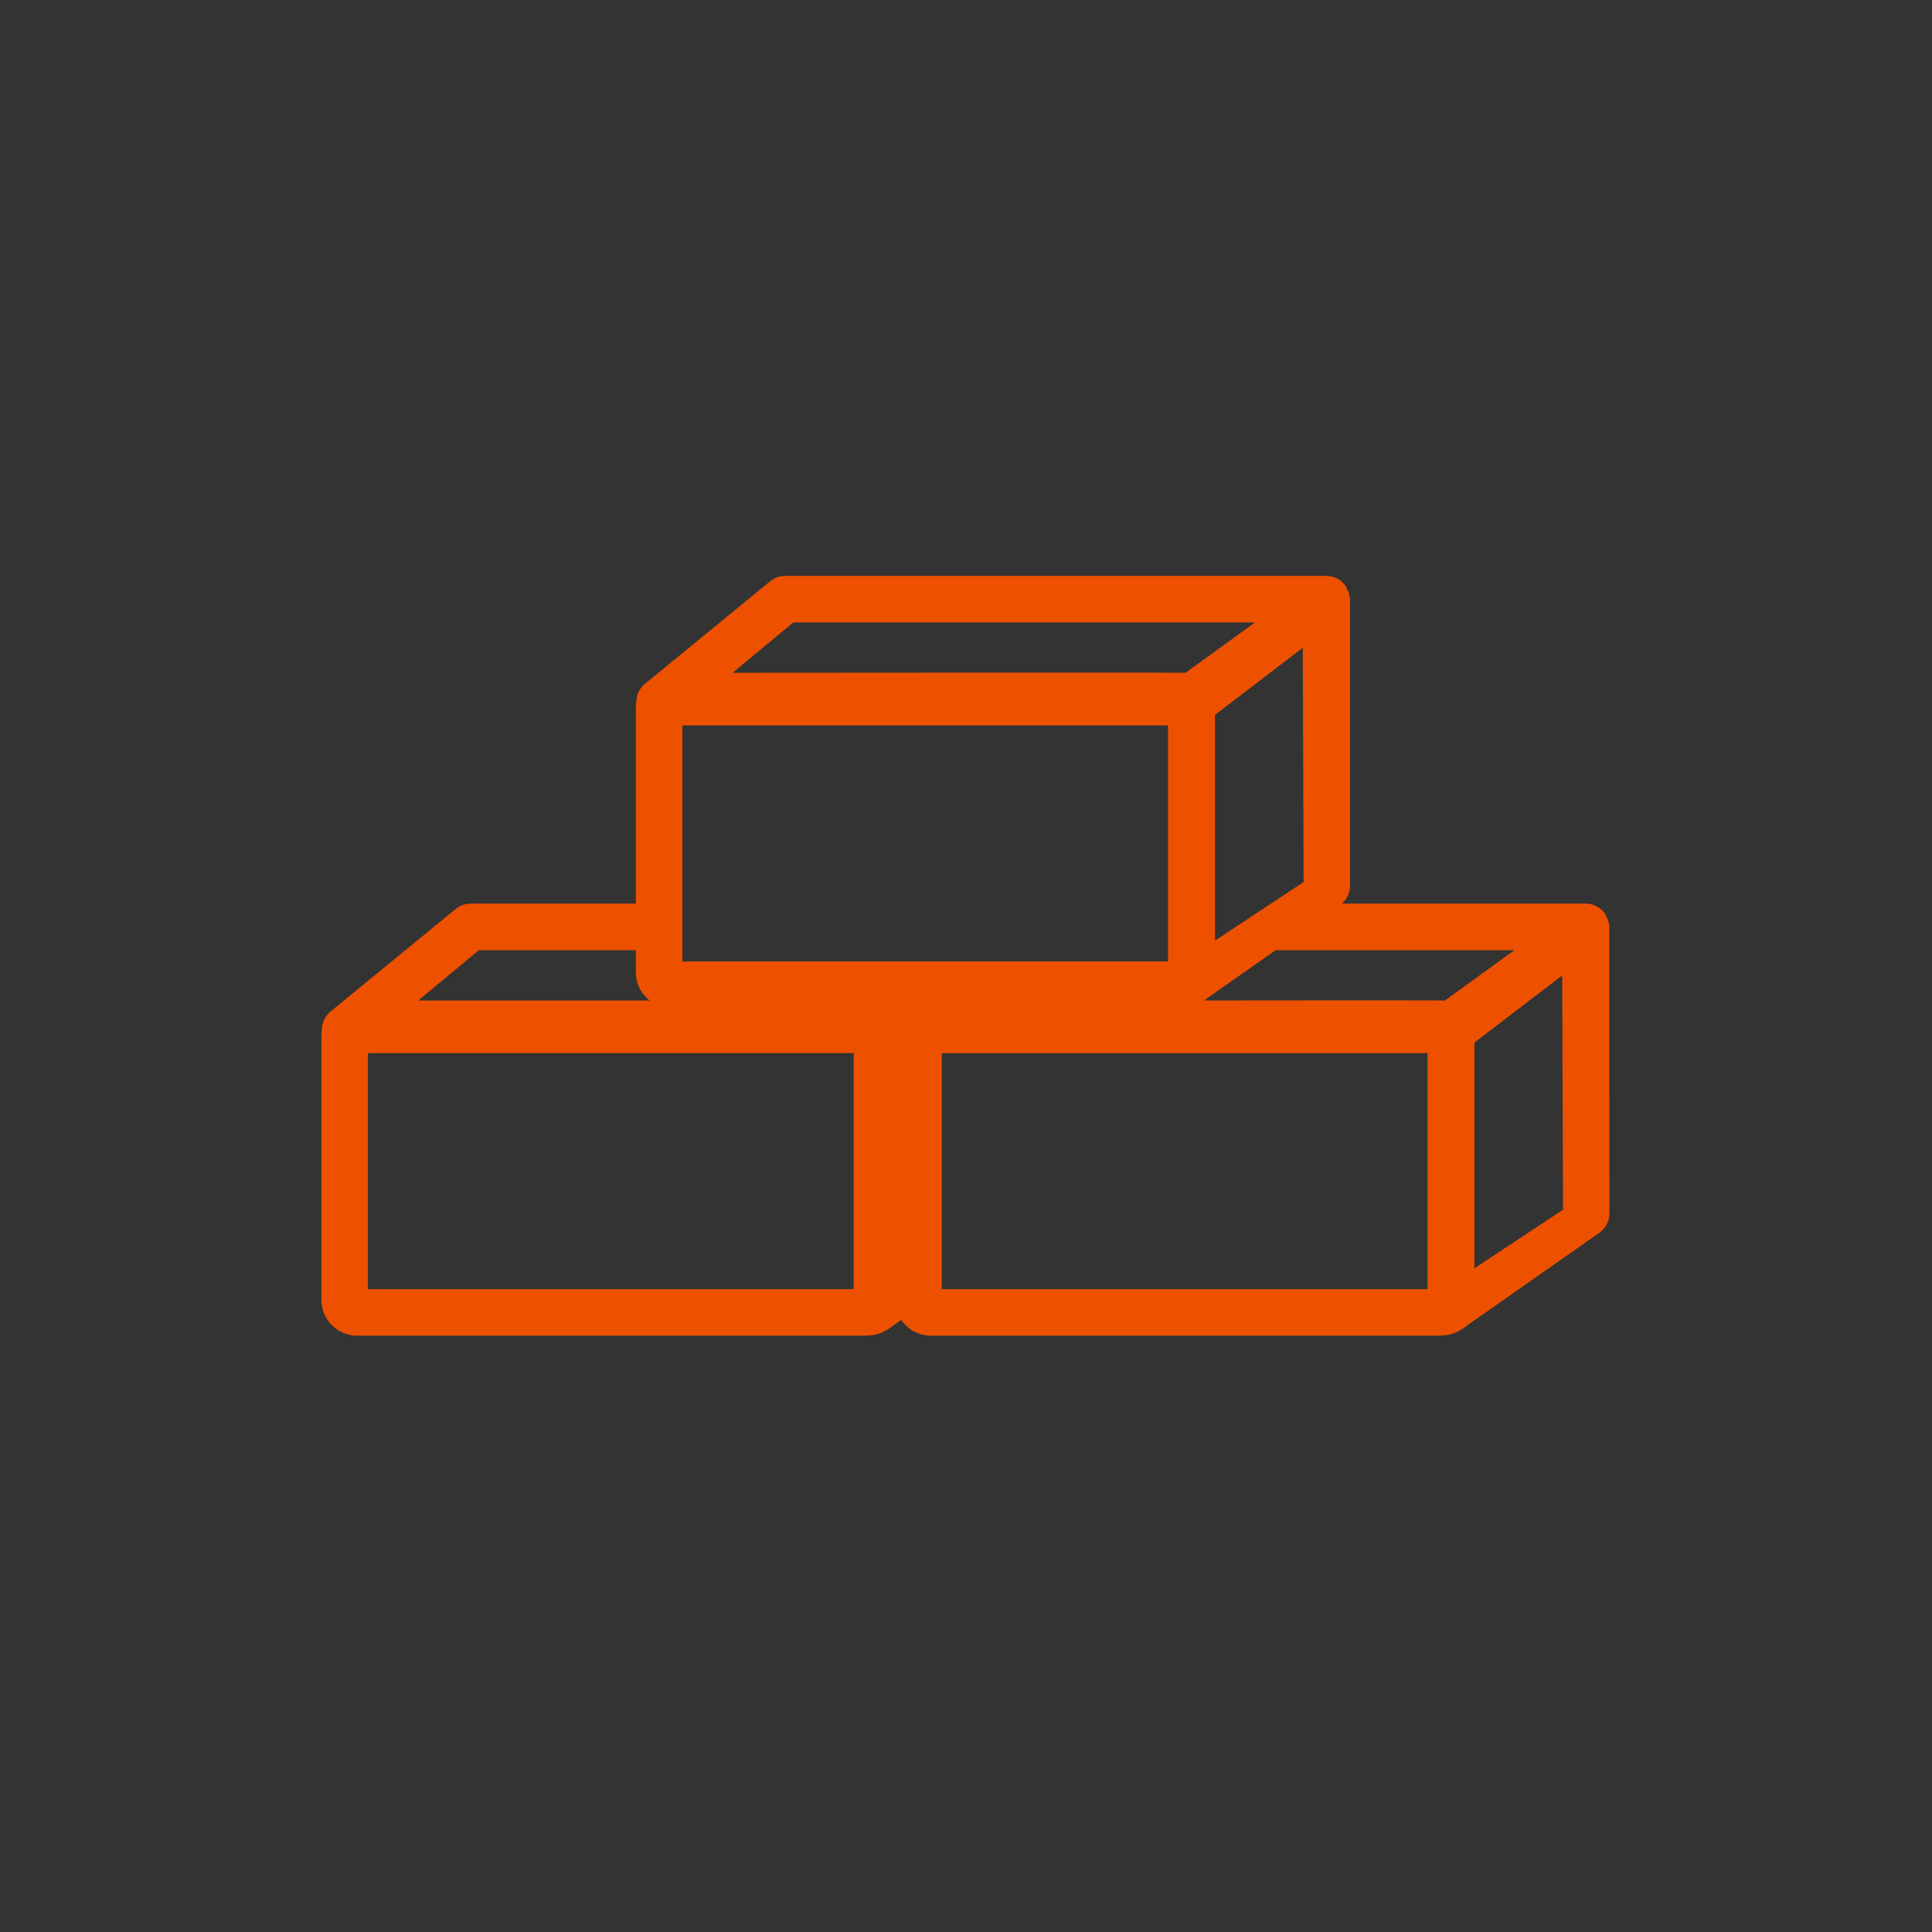
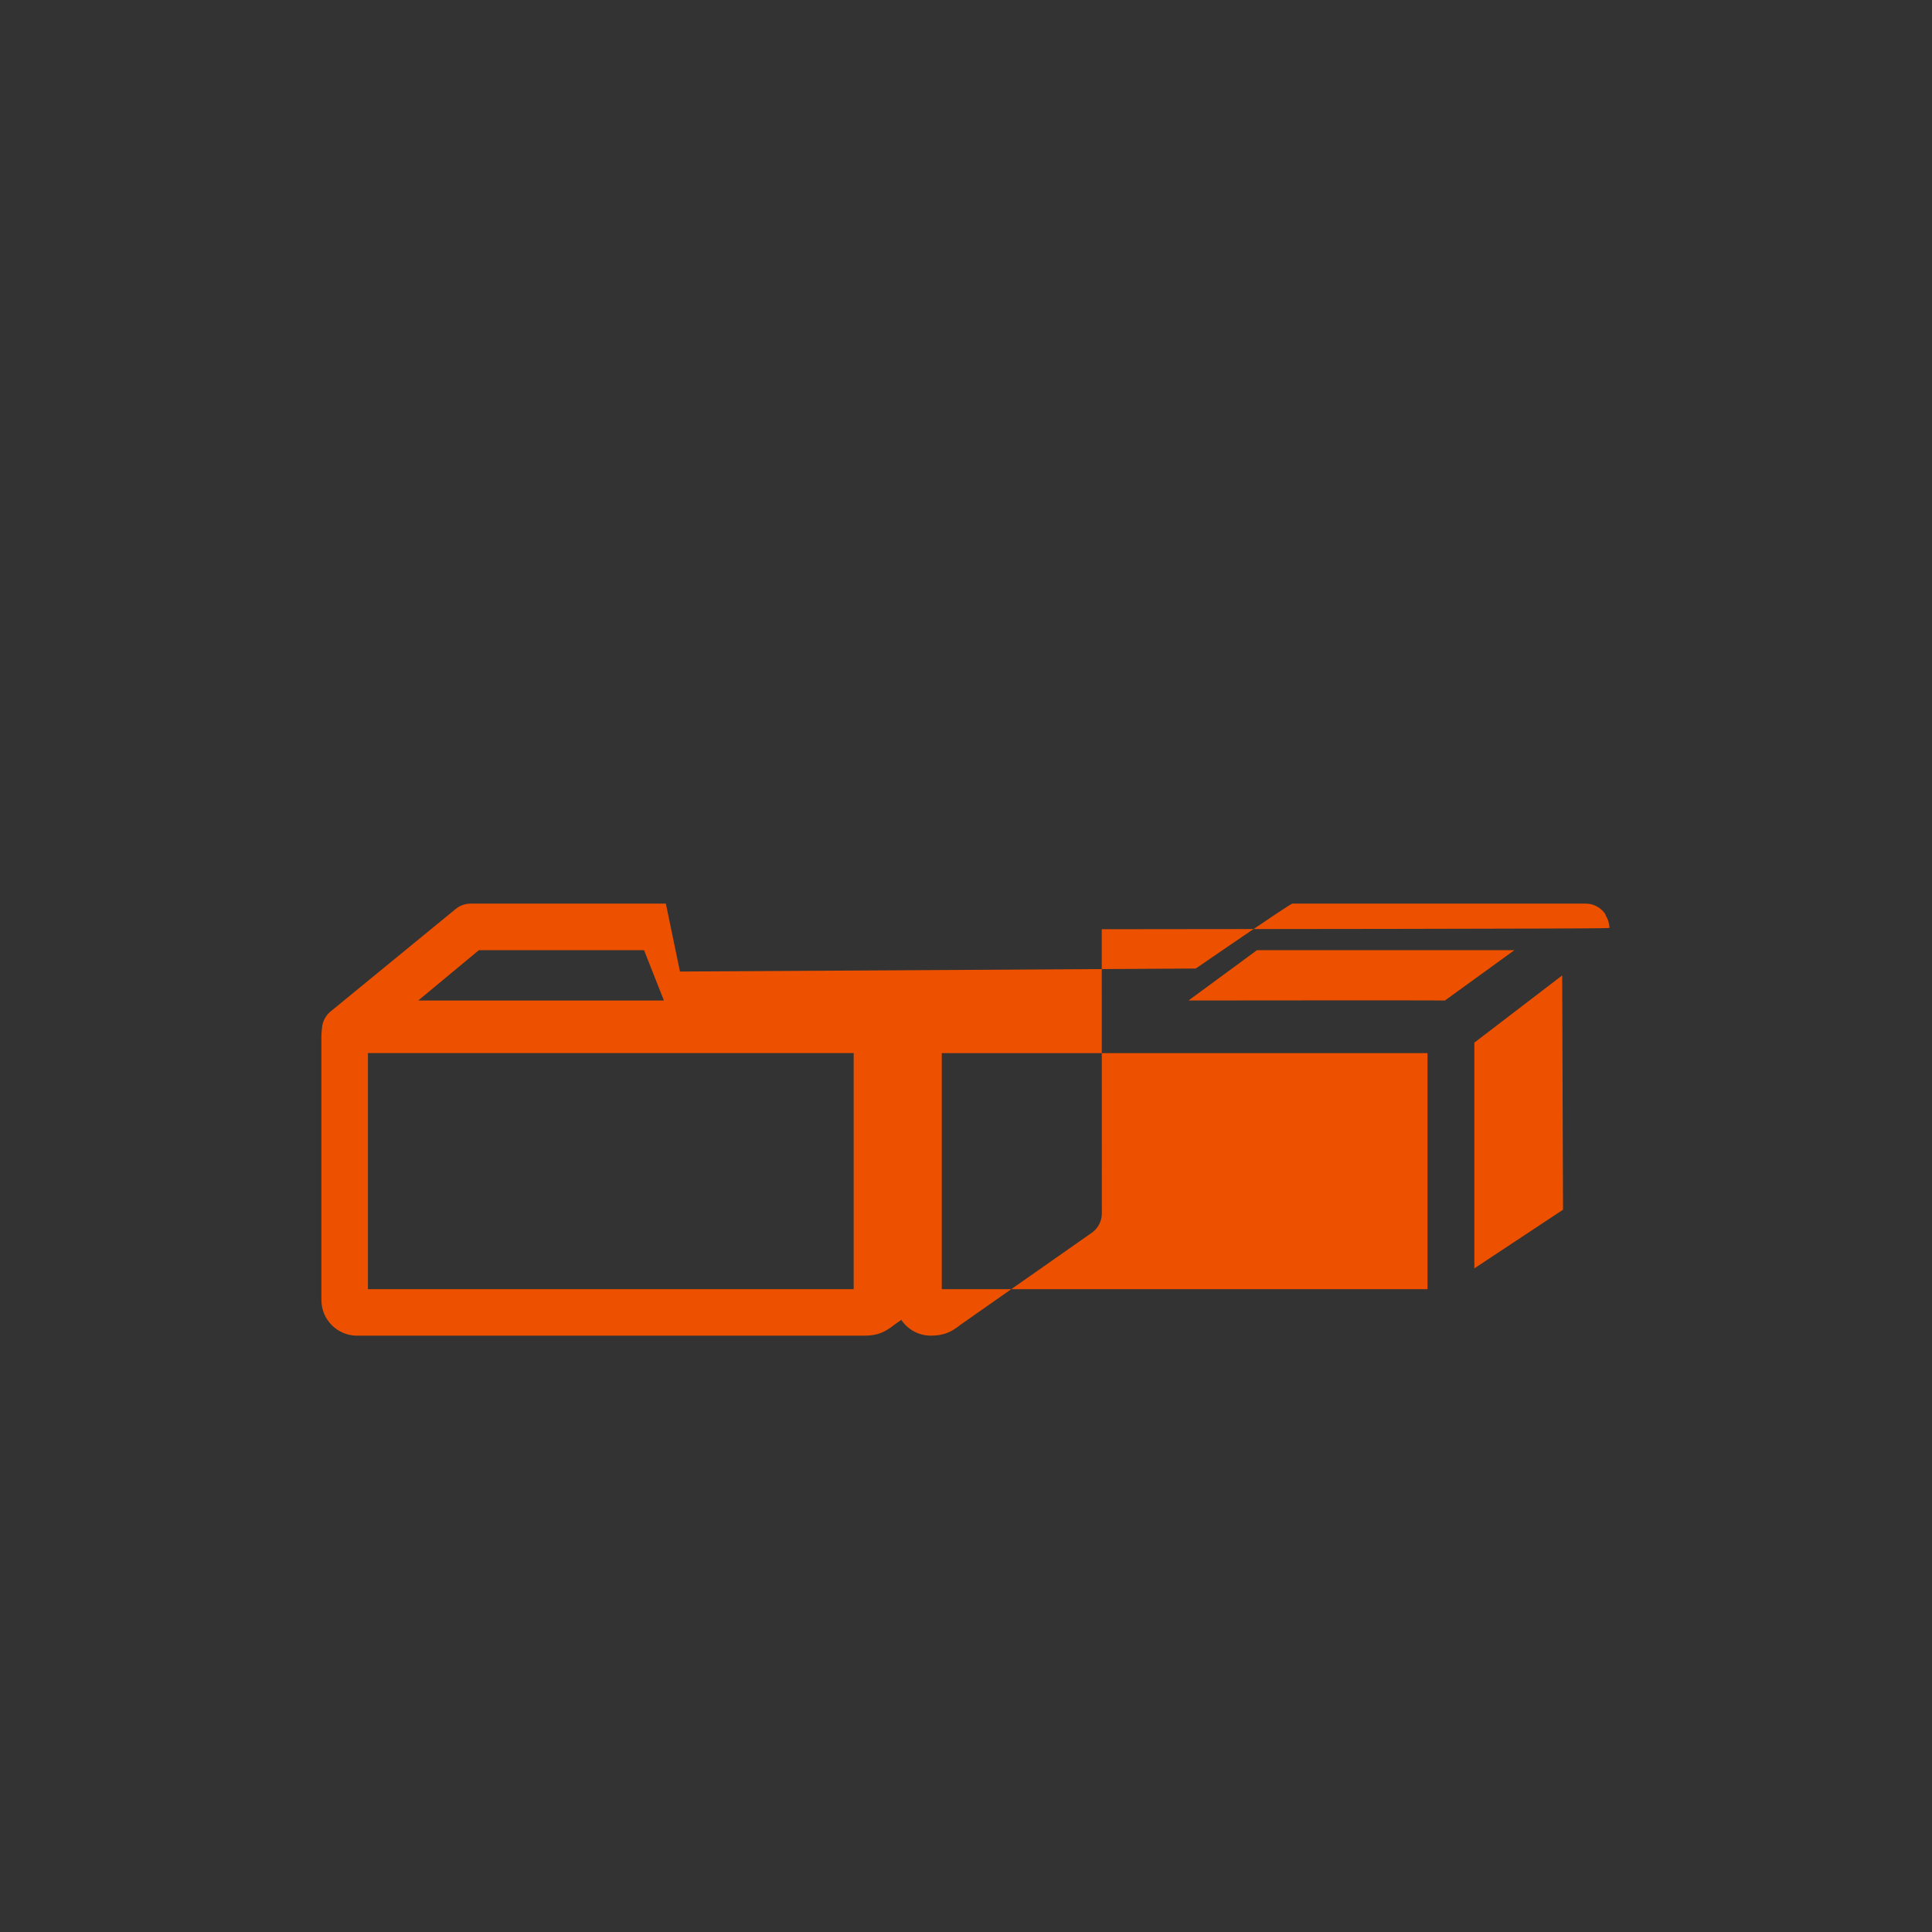
<svg xmlns="http://www.w3.org/2000/svg" version="1.1" id="Layer_1" x="0px" y="0px" width="85.04px" height="85.04px" viewBox="0 0 85.04 85.04" enable-background="new 0 0 85.04 85.04" xml:space="preserve">
  <rect x="0" y="0" width="85.04" height="85.04" fill="#333333" stroke="none" />
  <path fill="#FFFFFF" stroke="#000000" stroke-width="3" stroke-linejoin="round" stroke-miterlimit="10" d="M50.016,34.626" />
-   <path fill="#ED5100" d="M59.383,26.154c0-0.002-0.002-0.005-0.002-0.007c-0.024-0.092-0.063-0.18-0.111-0.26  c-0.014-0.025-0.018-0.055-0.032-0.079c-0.038-0.057-0.083-0.11-0.13-0.158c-0.191-0.191-0.458-0.3-0.729-0.3H34.576  c-0.095-0.003-0.185,0.008-0.274,0.031c-0.146,0.037-0.283,0.105-0.399,0.201l-5.515,4.519c-0.19,0.156-0.321,0.379-0.363,0.623  c-0.009,0.053-0.037,0.336-0.037,0.429V42.8c0,0.865,0.703,1.568,1.567,1.568h22.342c0.566,0,0.908-0.158,1.303-0.476l5.75-4.033  c0.291-0.185,0.469-0.508,0.473-0.852L59.42,26.479c0-0.021,0.002-0.042,0.002-0.063C59.422,26.326,59.407,26.238,59.383,26.154z   M34.917,27.398h20.324l-3.062,2.216c-0.093-0.017-19.933,0-19.933,0L34.917,27.398z M30.035,42.32V31.929h21.379V42.32H30.035z   M57.381,38.823l-3.902,2.581v-9.93c0-0.001,0-0.003,0-0.005c0.781-0.599,2.538-1.944,3.865-2.958L57.381,38.823z" />
  <g>
-     <path fill="#ED5100" d="M70.84,40.841c0-0.092-0.016-0.179-0.039-0.263c0-0.002-0.002-0.005-0.004-0.007   c-0.023-0.093-0.061-0.18-0.109-0.26c-0.016-0.025-0.018-0.054-0.031-0.079c-0.039-0.057-0.084-0.11-0.133-0.158   c-0.189-0.19-0.456-0.3-0.727-0.3H56.885c-0.098-0.002-4.252,2.857-4.252,2.857l-22.704,0.133l-0.62-2.99h-8.573   c-0.094-0.002-0.185,0.009-0.274,0.031c-0.146,0.037-0.283,0.105-0.399,0.201l-5.516,4.519c-0.19,0.157-0.32,0.38-0.363,0.624   c-0.008,0.053-0.037,0.336-0.037,0.43v11.646c0,0.864,0.704,1.567,1.568,1.567h22.341c0.567,0,0.909-0.16,1.302-0.476l0.313-0.219   c0.282,0.418,0.759,0.694,1.301,0.694h22.342c0.565,0,0.907-0.16,1.302-0.477l5.752-4.031c0.289-0.187,0.467-0.51,0.473-0.854   l-0.004-12.527C70.838,40.882,70.84,40.862,70.84,40.841z M37.576,56.745H16.195V46.353h21.381V56.745z M29.224,44.04H18.408   l2.67-2.216h7.271L29.224,44.04z M62.833,56.745H41.601h-0.147v-2.115v-8.275h2.064h2.064h17.252v10.391H62.833z M63.598,44.04   c-0.075-0.015-11.283-0.002-11.283-0.002l3.012-2.214h11.332L63.598,44.04z M64.896,55.829v-9.93c0-0.002,0-0.004,0-0.006   c0.782-0.6,2.539-1.943,3.866-2.958l0.037,10.312L64.896,55.829z" />
+     <path fill="#ED5100" d="M70.84,40.841c0-0.092-0.016-0.179-0.039-0.263c0-0.002-0.002-0.005-0.004-0.007   c-0.023-0.093-0.061-0.18-0.109-0.26c-0.016-0.025-0.018-0.054-0.031-0.079c-0.039-0.057-0.084-0.11-0.133-0.158   c-0.189-0.19-0.456-0.3-0.727-0.3H56.885c-0.098-0.002-4.252,2.857-4.252,2.857l-22.704,0.133l-0.62-2.99h-8.573   c-0.094-0.002-0.185,0.009-0.274,0.031c-0.146,0.037-0.283,0.105-0.399,0.201l-5.516,4.519c-0.19,0.157-0.32,0.38-0.363,0.624   c-0.008,0.053-0.037,0.336-0.037,0.43v11.646c0,0.864,0.704,1.567,1.568,1.567h22.341c0.567,0,0.909-0.16,1.302-0.476l0.313-0.219   c0.282,0.418,0.759,0.694,1.301,0.694c0.565,0,0.907-0.16,1.302-0.477l5.752-4.031c0.289-0.187,0.467-0.51,0.473-0.854   l-0.004-12.527C70.838,40.882,70.84,40.862,70.84,40.841z M37.576,56.745H16.195V46.353h21.381V56.745z M29.224,44.04H18.408   l2.67-2.216h7.271L29.224,44.04z M62.833,56.745H41.601h-0.147v-2.115v-8.275h2.064h2.064h17.252v10.391H62.833z M63.598,44.04   c-0.075-0.015-11.283-0.002-11.283-0.002l3.012-2.214h11.332L63.598,44.04z M64.896,55.829v-9.93c0-0.002,0-0.004,0-0.006   c0.782-0.6,2.539-1.943,3.866-2.958l0.037,10.312L64.896,55.829z" />
  </g>
</svg>